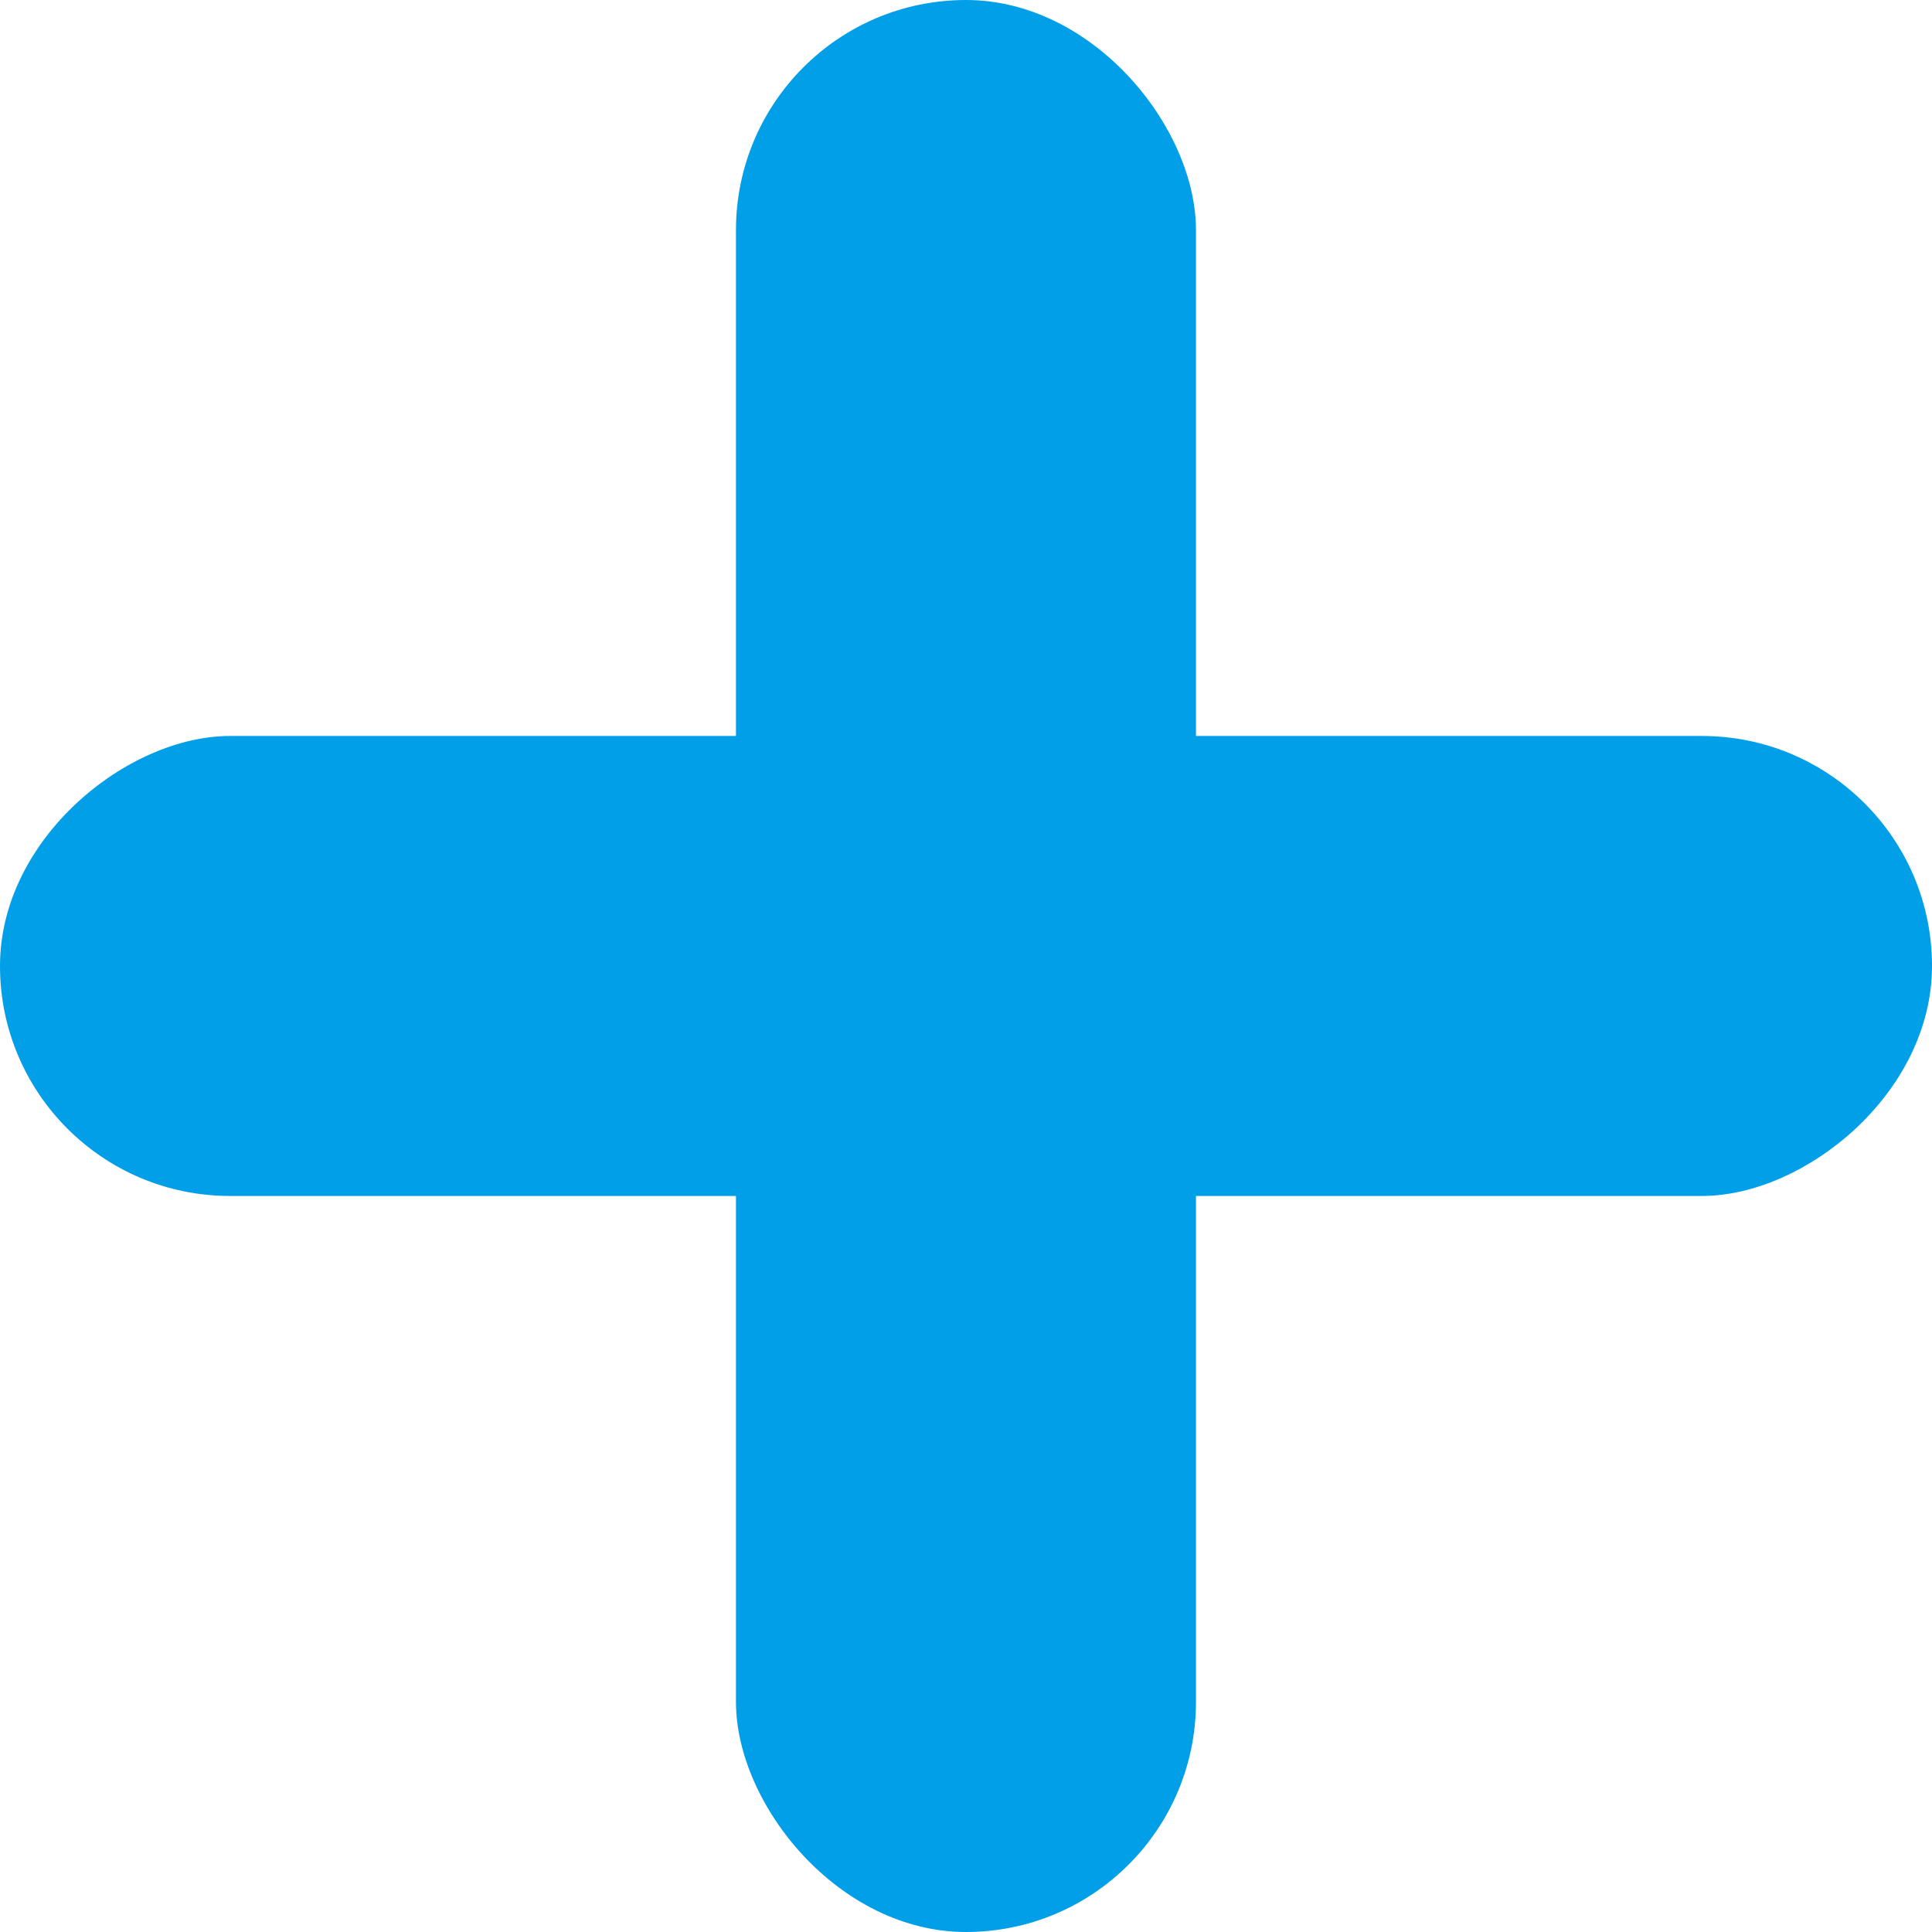
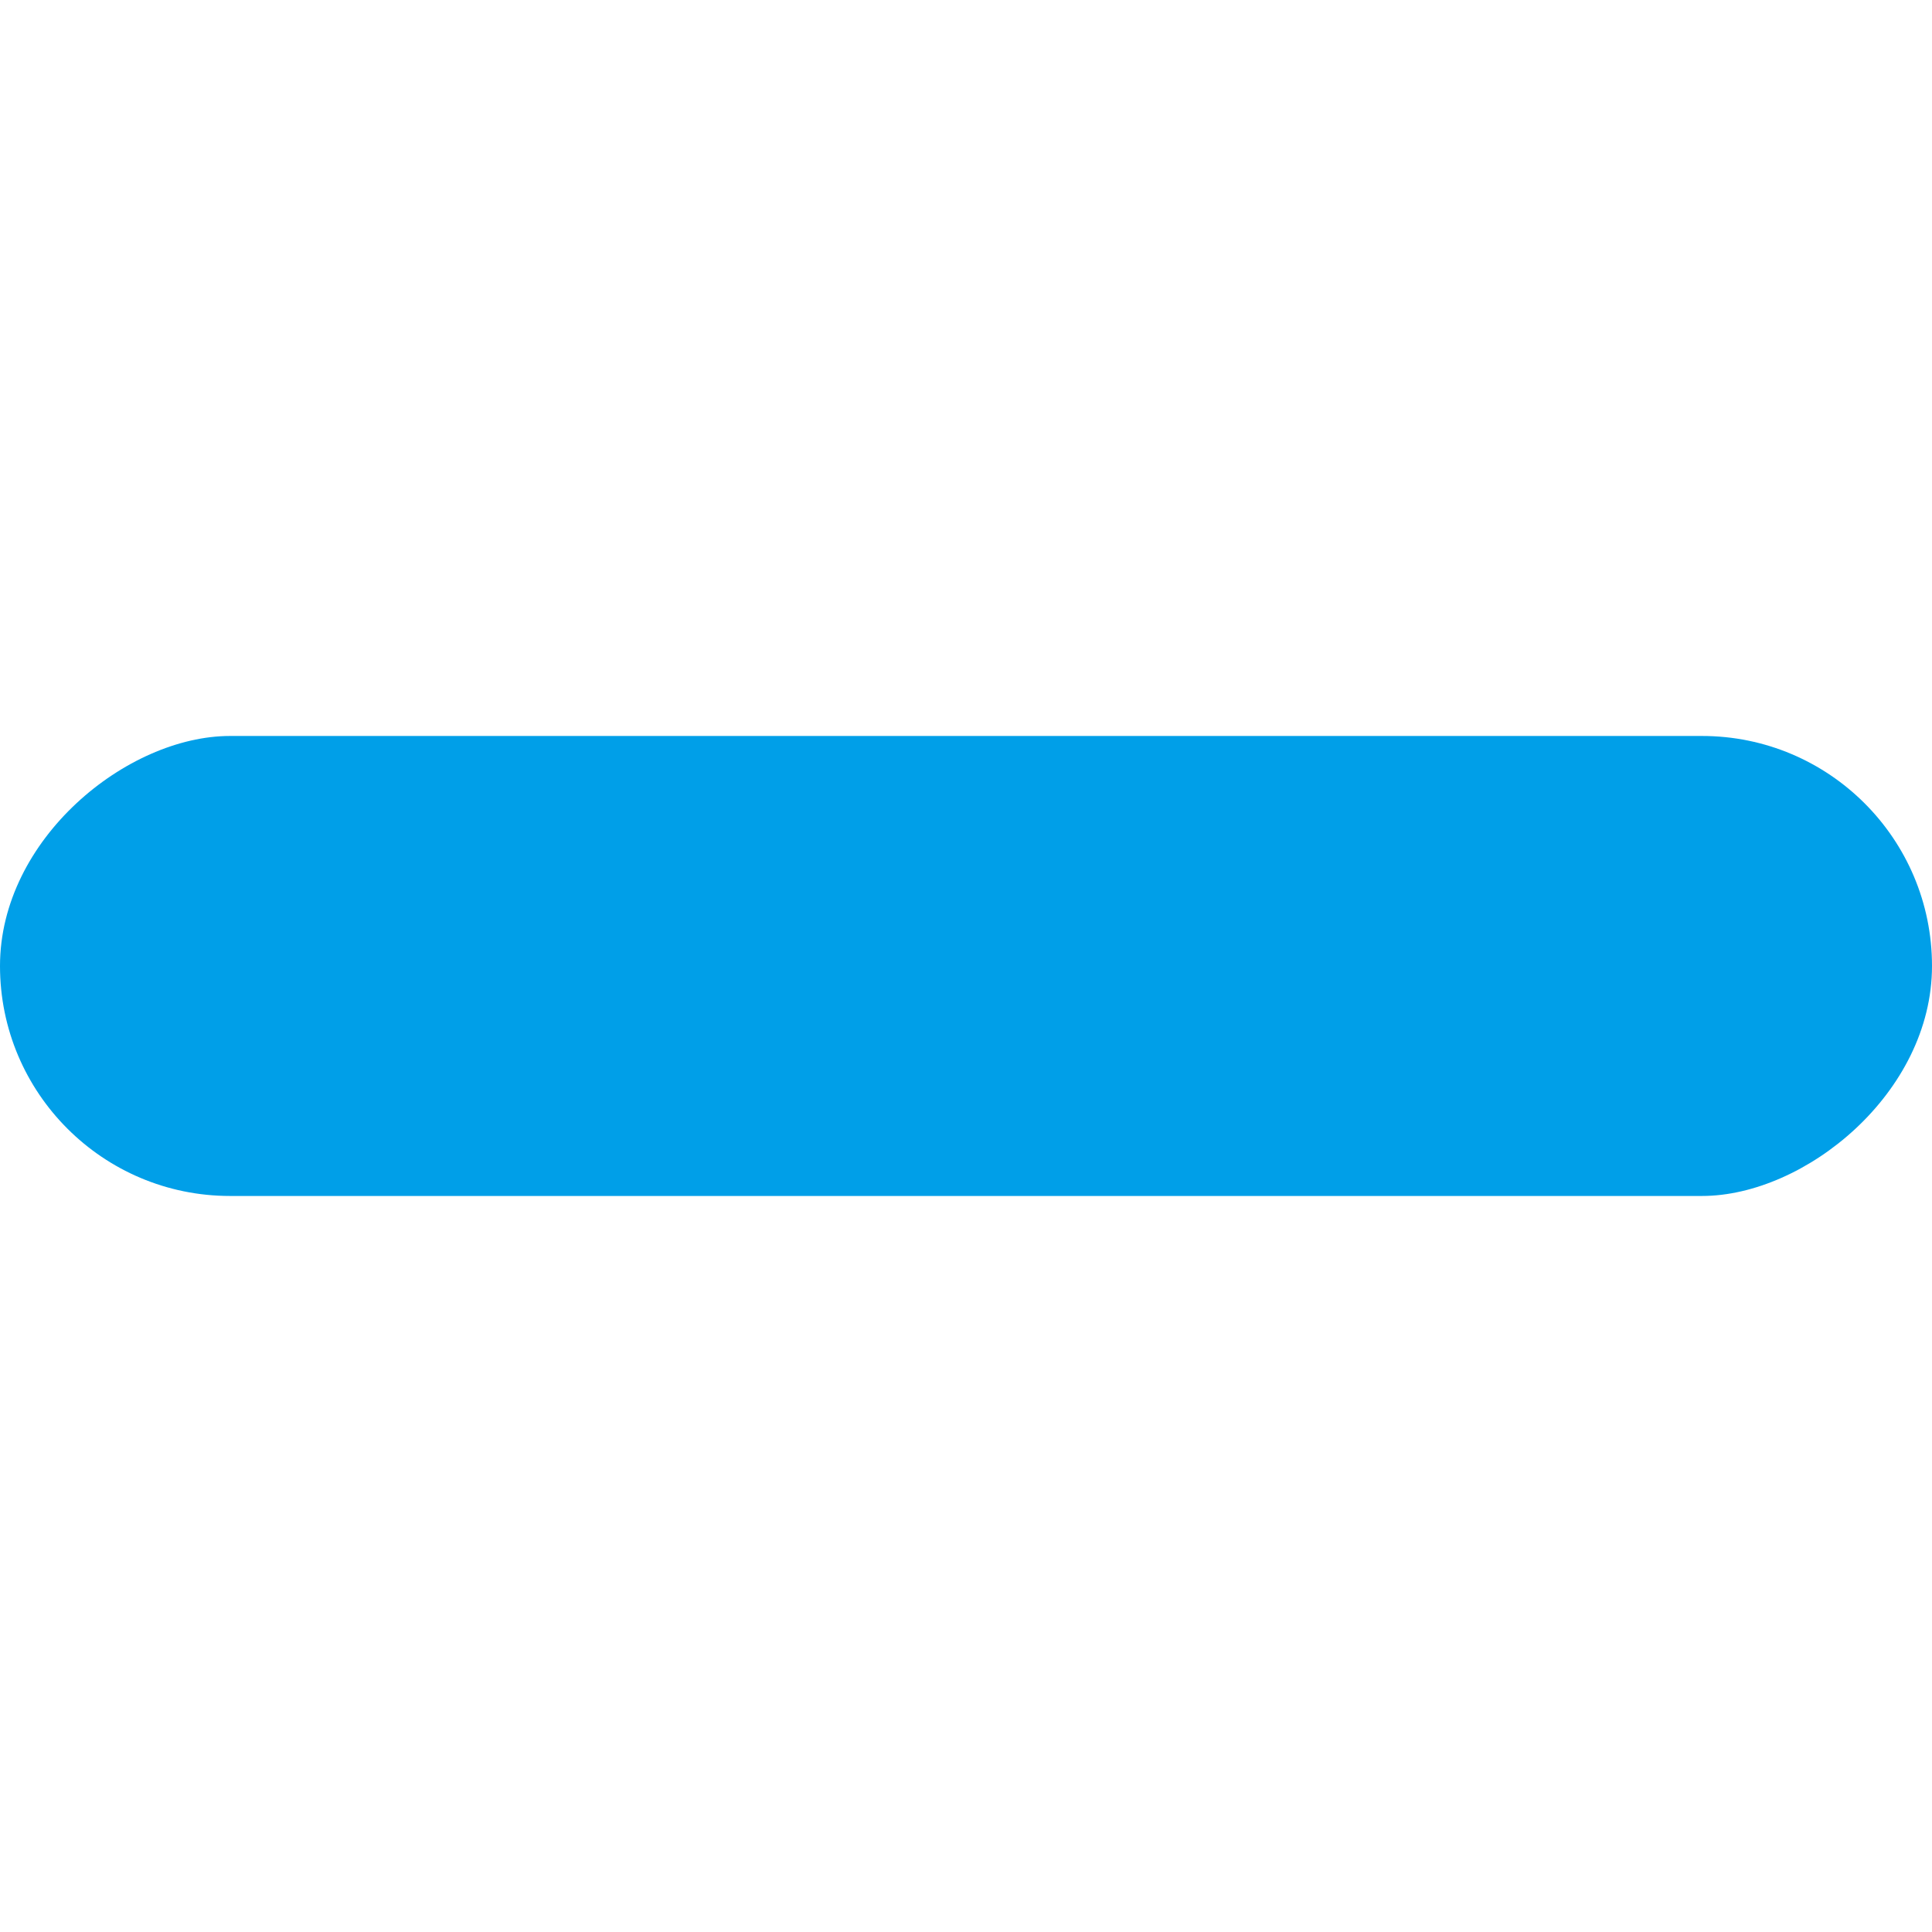
<svg xmlns="http://www.w3.org/2000/svg" width="32" height="32" viewBox="0 0 32 32" fill="none">
-   <rect x="12.19" width="7.619" height="32" rx="3.81" fill="#009FE8" />
  <rect x="32" y="12.19" width="7.619" height="32" rx="3.81" transform="rotate(90 32 12.19)" fill="#009FE8" />
</svg>